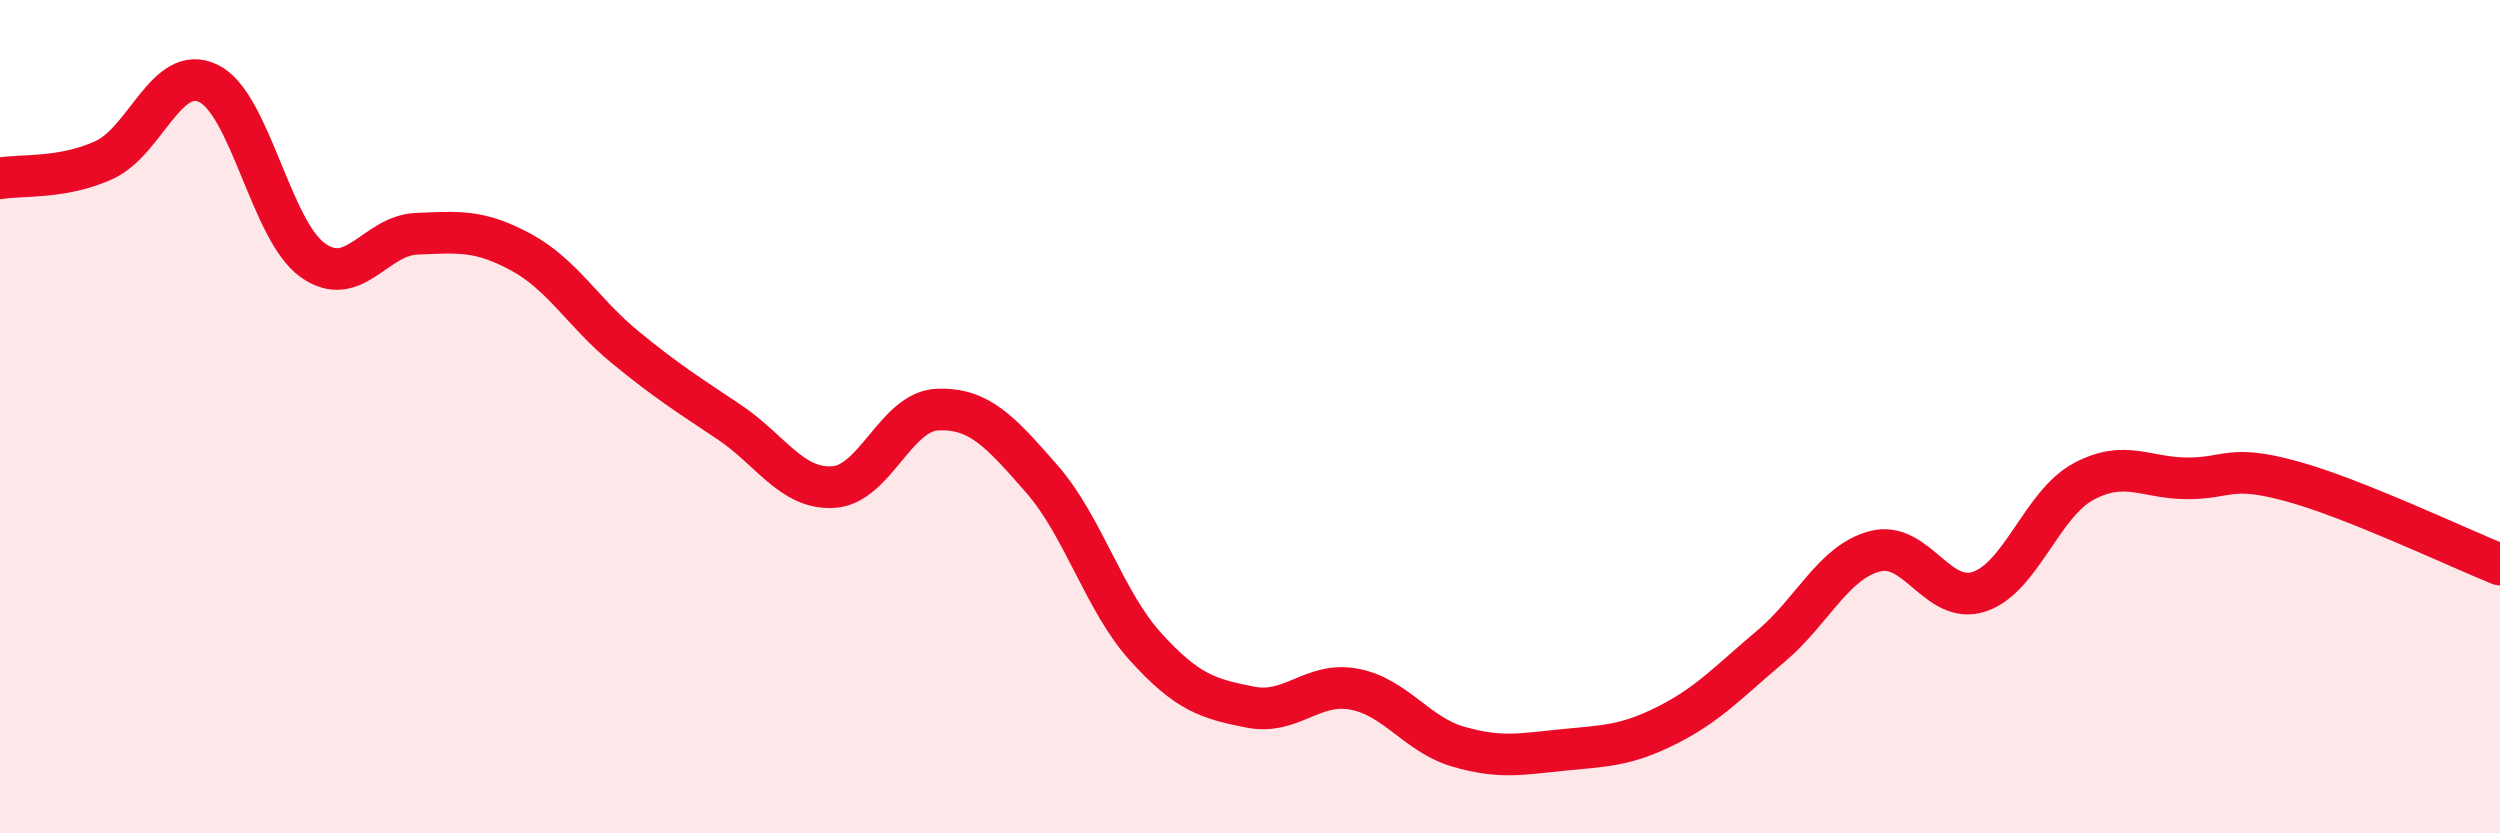
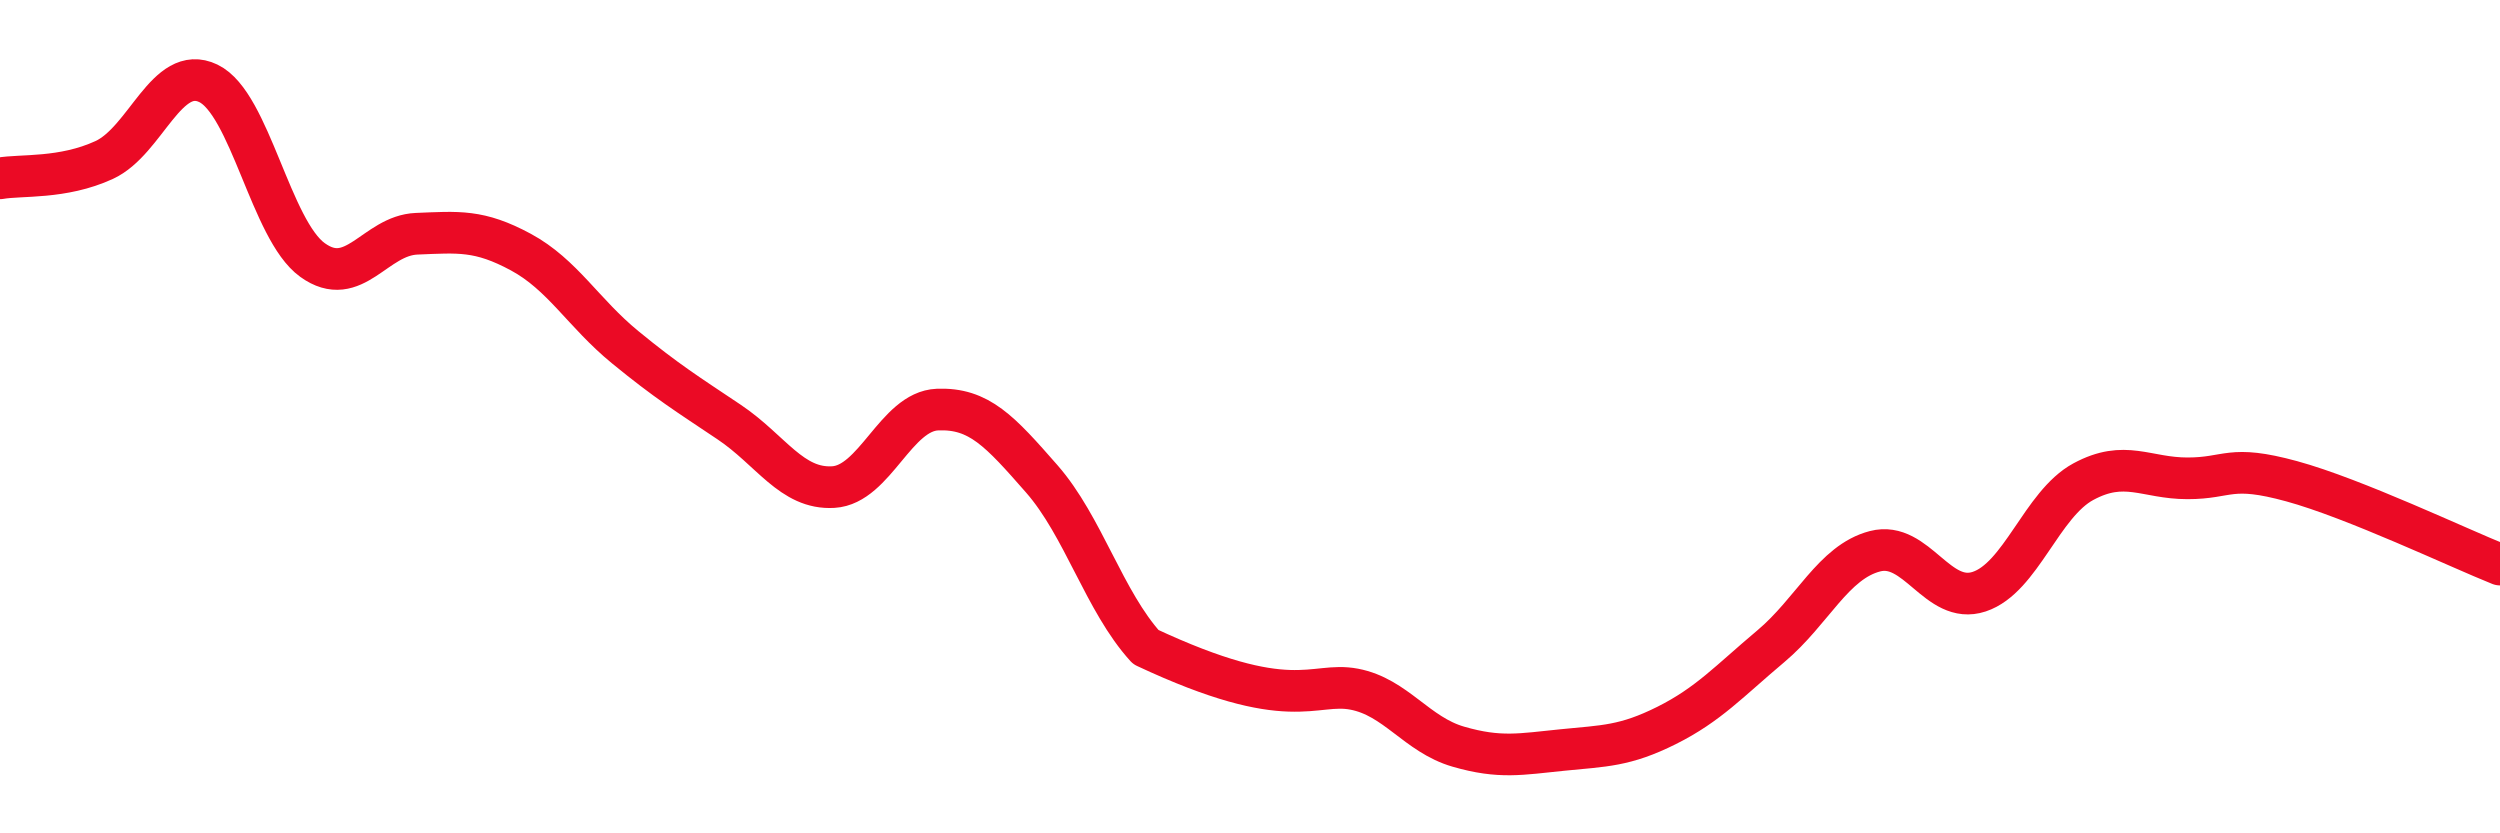
<svg xmlns="http://www.w3.org/2000/svg" width="60" height="20" viewBox="0 0 60 20">
-   <path d="M 0,4.28 C 0.5,4.19 1.5,4.3 2.5,3.84 C 3.5,3.38 4,1.52 5,2 C 6,2.48 6.5,5.52 7.5,6.24 C 8.5,6.96 9,5.65 10,5.61 C 11,5.57 11.5,5.51 12.5,6.05 C 13.5,6.59 14,7.51 15,8.33 C 16,9.15 16.5,9.46 17.5,10.13 C 18.5,10.8 19,11.75 20,11.69 C 21,11.63 21.5,9.87 22.5,9.83 C 23.5,9.79 24,10.35 25,11.49 C 26,12.63 26.5,14.43 27.5,15.53 C 28.5,16.63 29,16.77 30,16.97 C 31,17.17 31.5,16.35 32.5,16.54 C 33.5,16.73 34,17.63 35,17.92 C 36,18.21 36.5,18.1 37.5,18 C 38.5,17.9 39,17.91 40,17.41 C 41,16.91 41.5,16.35 42.5,15.51 C 43.5,14.67 44,13.49 45,13.23 C 46,12.97 46.5,14.53 47.5,14.2 C 48.5,13.87 49,12.1 50,11.56 C 51,11.02 51.5,11.48 52.5,11.48 C 53.5,11.48 53.5,11.14 55,11.55 C 56.5,11.96 59,13.15 60,13.55L60 20L0 20Z" fill="#EB0A25" opacity="0.1" stroke-linecap="round" stroke-linejoin="round" />
-   <path d="M 0,4.28 C 0.5,4.19 1.5,4.3 2.5,3.84 C 3.5,3.38 4,1.52 5,2 C 6,2.48 6.5,5.52 7.5,6.24 C 8.5,6.96 9,5.65 10,5.61 C 11,5.57 11.5,5.51 12.5,6.05 C 13.5,6.59 14,7.51 15,8.33 C 16,9.15 16.5,9.46 17.5,10.13 C 18.5,10.8 19,11.75 20,11.69 C 21,11.63 21.5,9.87 22.5,9.83 C 23.5,9.79 24,10.35 25,11.49 C 26,12.63 26.5,14.43 27.5,15.53 C 28.5,16.63 29,16.77 30,16.97 C 31,17.17 31.5,16.35 32.5,16.54 C 33.5,16.73 34,17.63 35,17.92 C 36,18.21 36.5,18.1 37.5,18 C 38.5,17.9 39,17.91 40,17.41 C 41,16.91 41.5,16.35 42.5,15.51 C 43.5,14.67 44,13.49 45,13.23 C 46,12.97 46.5,14.53 47.5,14.2 C 48.5,13.87 49,12.1 50,11.56 C 51,11.02 51.5,11.48 52.5,11.48 C 53.5,11.48 53.5,11.14 55,11.55 C 56.5,11.96 59,13.15 60,13.55" stroke="#EB0A25" stroke-width="1" fill="none" stroke-linecap="round" stroke-linejoin="round" />
+   <path d="M 0,4.28 C 0.5,4.19 1.5,4.3 2.5,3.84 C 3.5,3.38 4,1.52 5,2 C 6,2.48 6.5,5.52 7.5,6.24 C 8.5,6.96 9,5.65 10,5.61 C 11,5.57 11.5,5.51 12.5,6.05 C 13.5,6.59 14,7.51 15,8.33 C 16,9.15 16.5,9.46 17.5,10.13 C 18.5,10.8 19,11.75 20,11.69 C 21,11.63 21.5,9.87 22.5,9.83 C 23.5,9.79 24,10.35 25,11.49 C 26,12.63 26.5,14.43 27.5,15.53 C 31,17.17 31.5,16.35 32.5,16.54 C 33.5,16.73 34,17.63 35,17.92 C 36,18.21 36.5,18.1 37.5,18 C 38.5,17.9 39,17.91 40,17.41 C 41,16.91 41.5,16.35 42.5,15.51 C 43.5,14.67 44,13.49 45,13.23 C 46,12.97 46.5,14.53 47.5,14.2 C 48.5,13.87 49,12.1 50,11.56 C 51,11.02 51.5,11.48 52.5,11.48 C 53.5,11.48 53.5,11.14 55,11.55 C 56.5,11.96 59,13.15 60,13.55" stroke="#EB0A25" stroke-width="1" fill="none" stroke-linecap="round" stroke-linejoin="round" />
</svg>